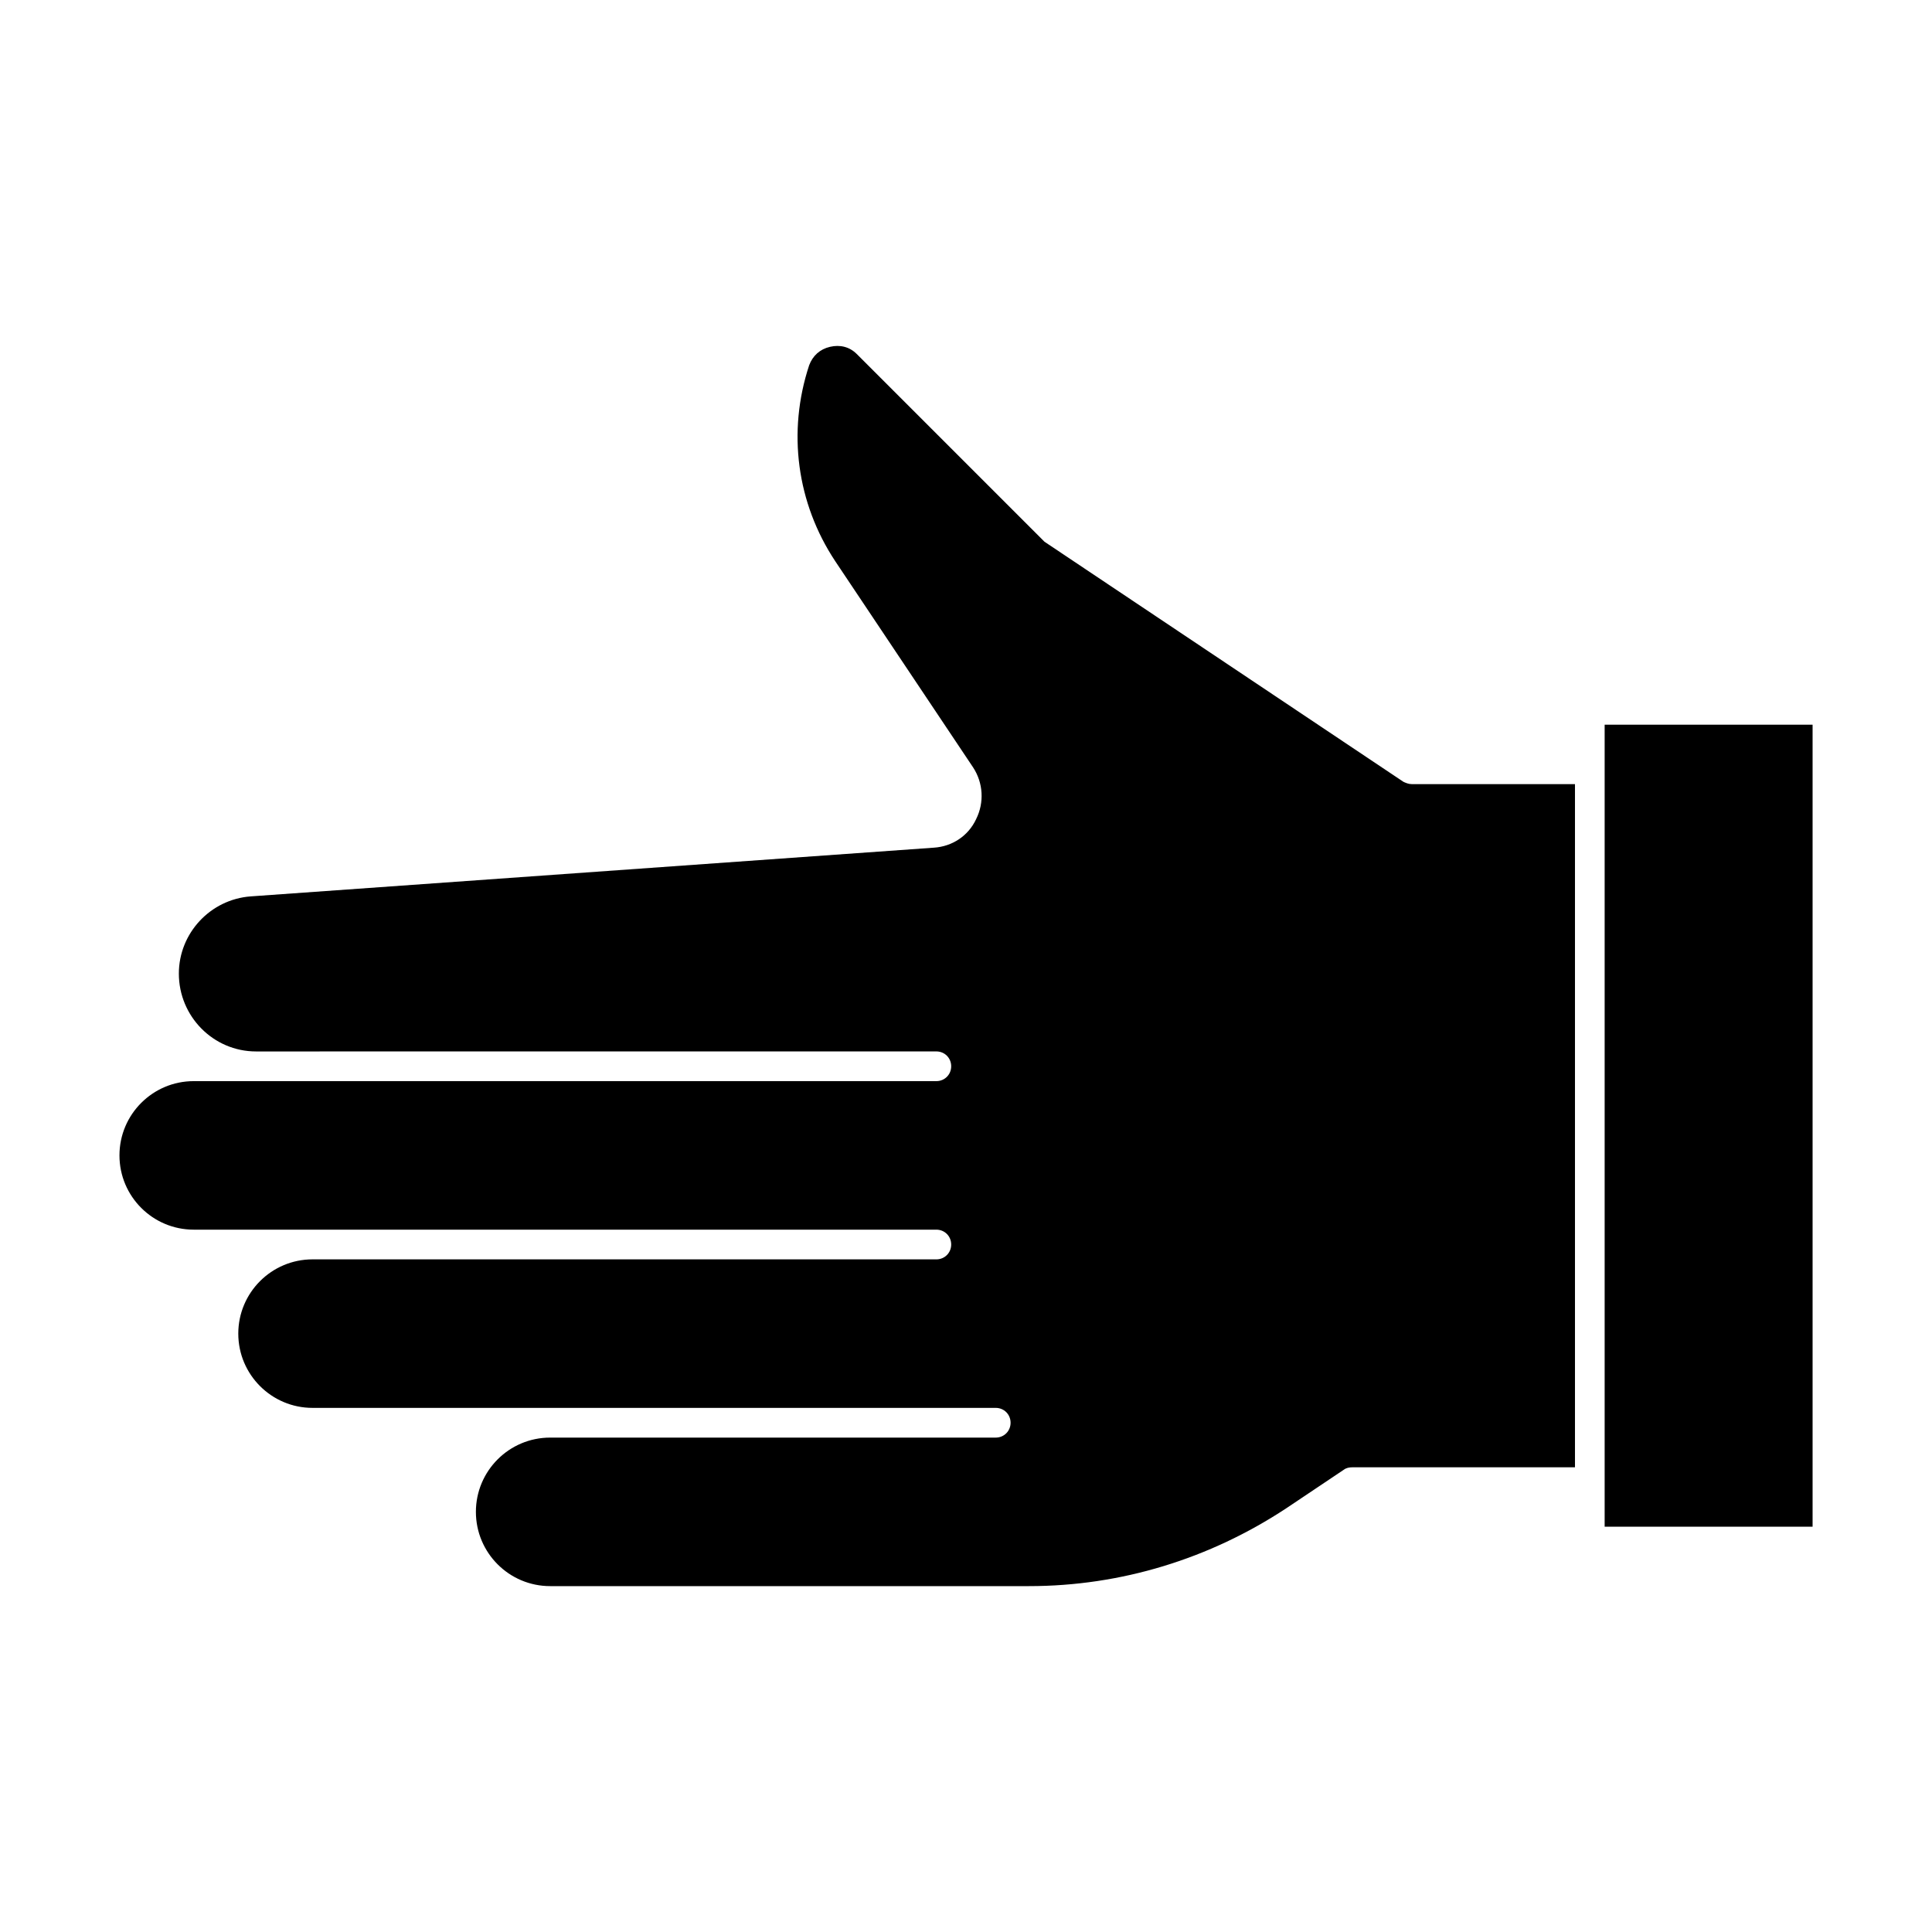
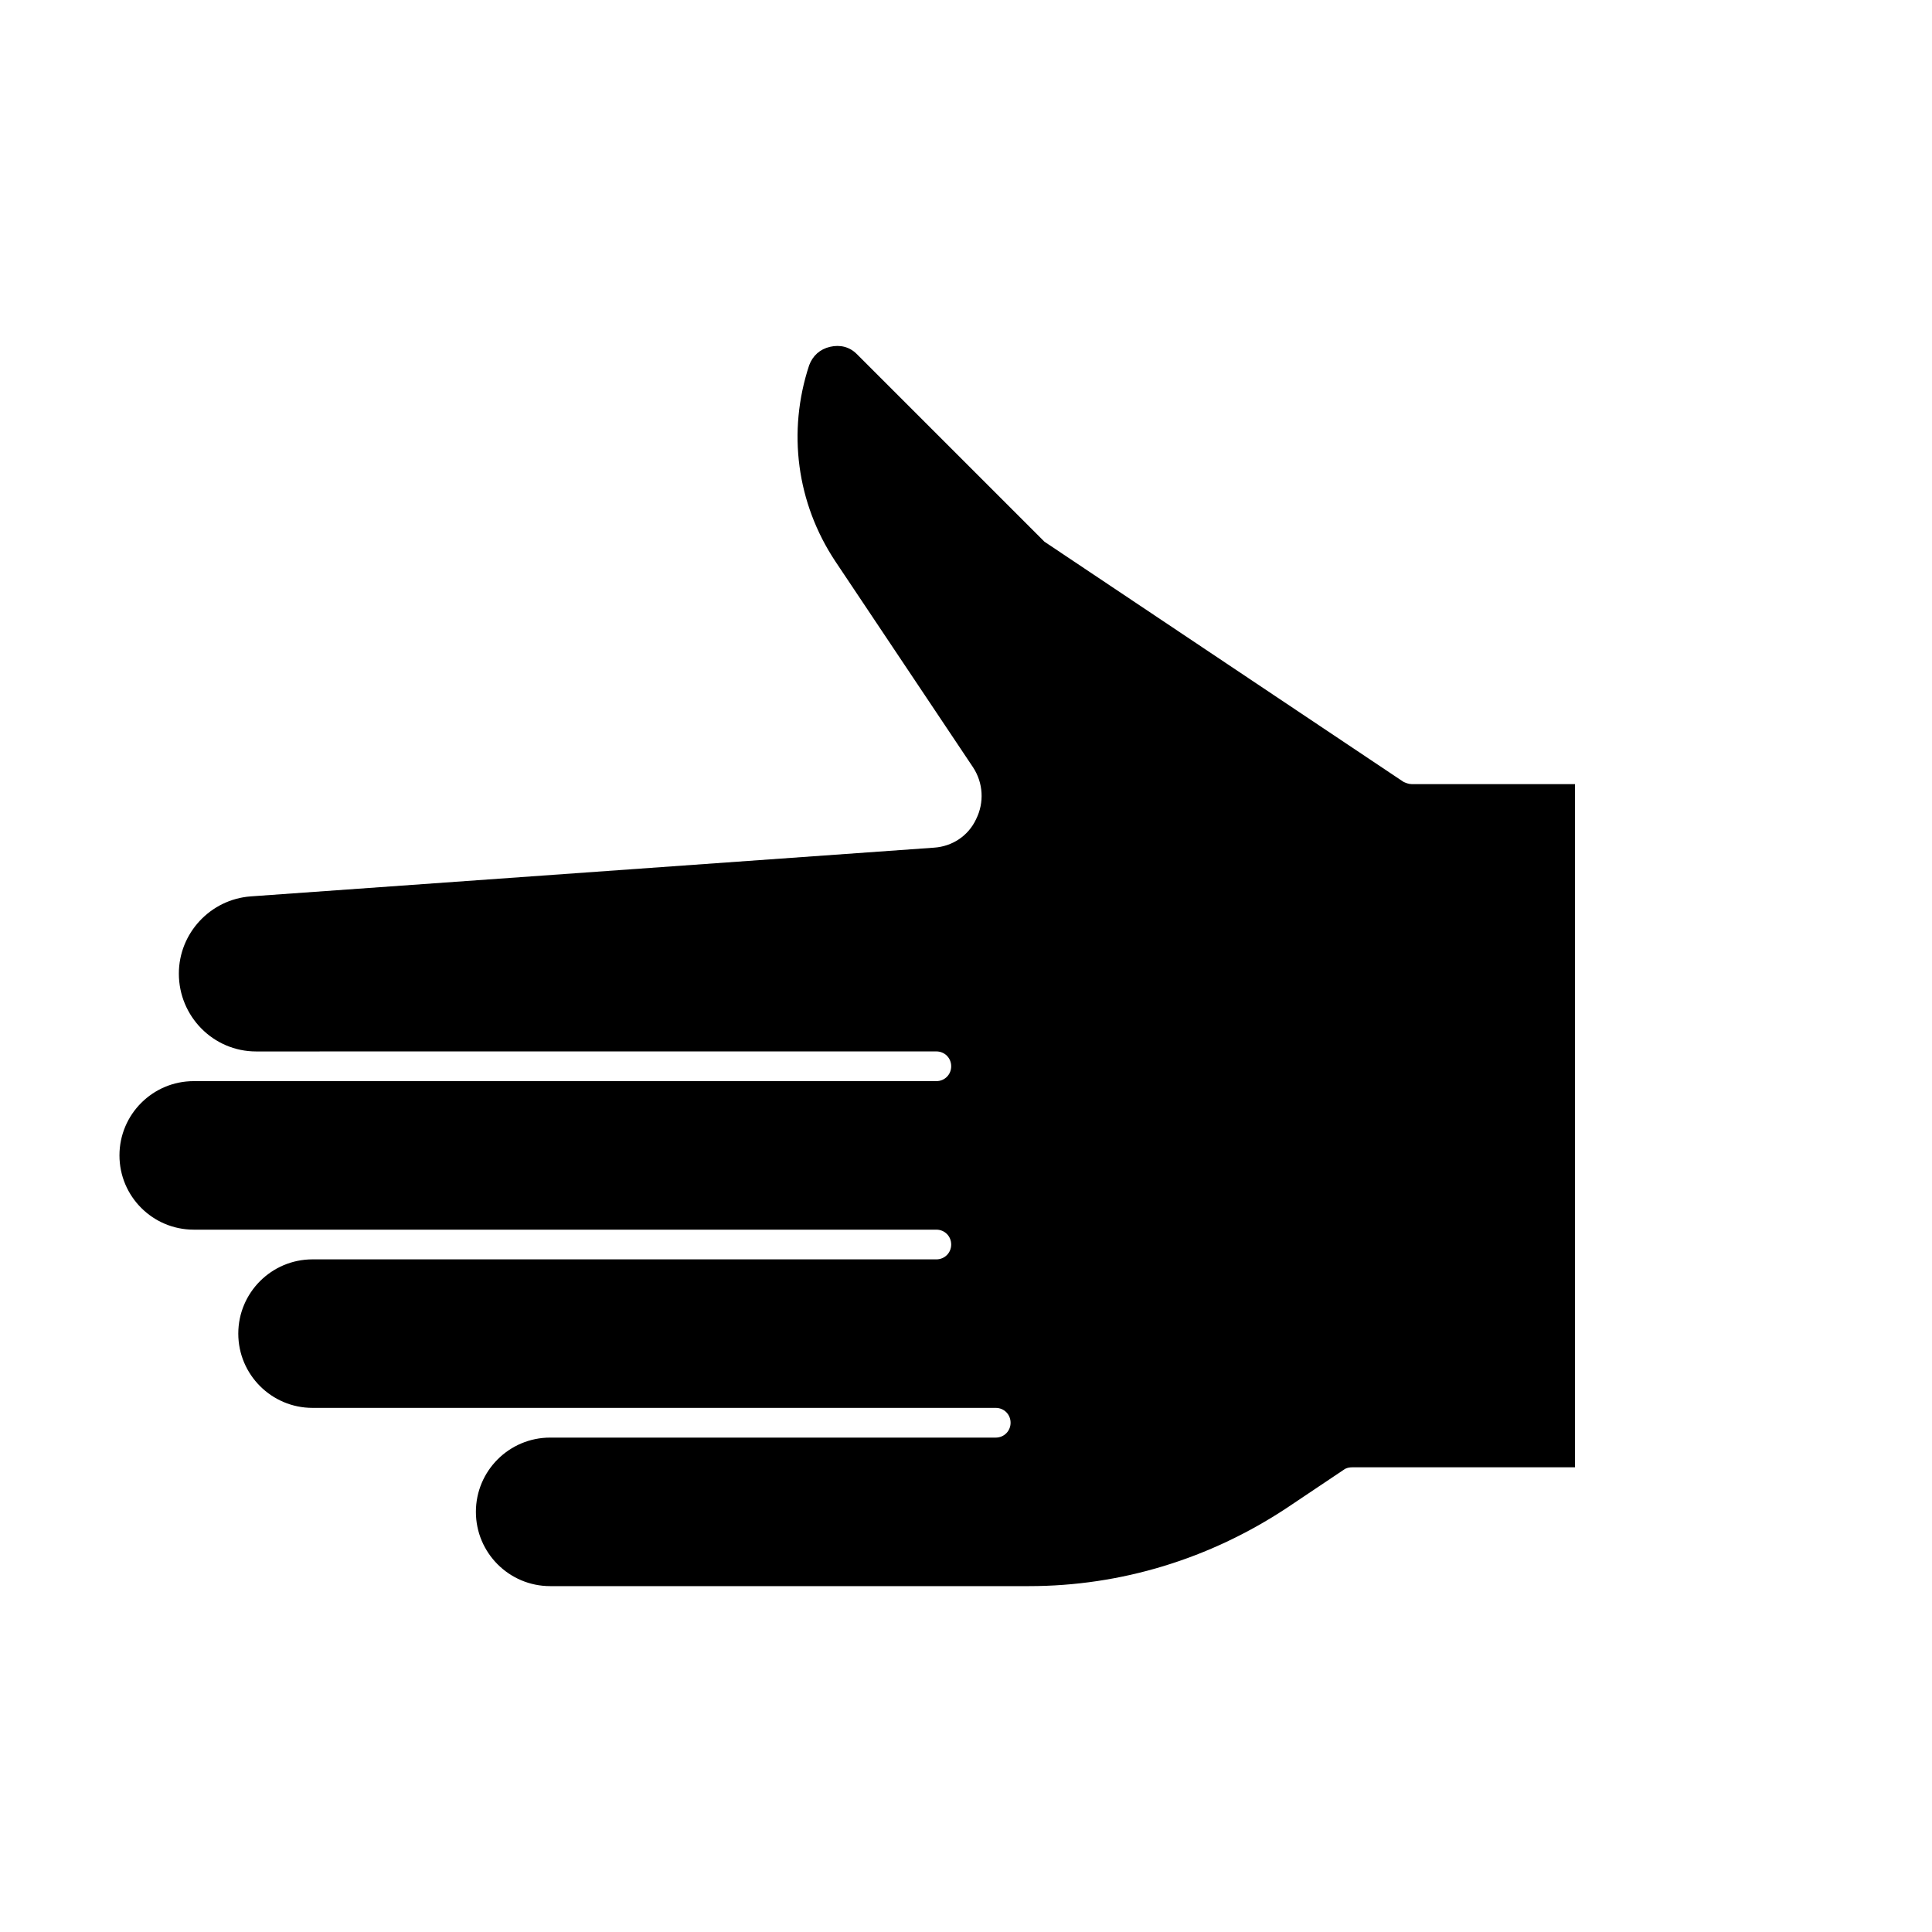
<svg xmlns="http://www.w3.org/2000/svg" fill="#000000" width="800px" height="800px" version="1.1" viewBox="144 144 512 512">
  <g>
    <path d="m515.88 351.16-95.094-63.605-49.75-49.75c-1.891-1.891-4.41-2.519-7.086-1.891-2.676 0.629-4.566 2.363-5.512 4.879-5.824 17.633-3.305 36.527 6.926 51.957l36.527 54.633c2.676 4.094 2.992 9.289 0.789 13.699-2.047 4.41-6.297 7.242-11.18 7.559l-181.05 12.91c-10.707 0.789-19.051 9.762-19.051 20.469 0 11.336 9.133 20.625 20.469 20.625l180.27-0.008c2.203 0 3.938 1.73 3.938 3.938 0 2.203-1.73 3.938-3.938 3.938h-196.8c-10.863 0-19.68 8.816-19.68 19.68 0 10.863 8.816 19.68 19.68 19.68h196.8c2.203 0 3.938 1.73 3.938 3.938 0 2.203-1.73 3.938-3.938 3.938l-165.31-0.004c-10.863 0-19.68 8.816-19.68 19.68s8.816 19.68 19.68 19.68h181.05c2.203 0 3.938 1.73 3.938 3.938 0 2.203-1.73 3.938-3.938 3.938h-118.08c-10.863 0-19.68 8.816-19.68 19.68s8.816 19.68 19.68 19.68h126.9c24.402 0 47.863-7.242 68.172-20.625l15.273-10.234c0.629-0.473 1.418-0.629 2.203-0.629h59.039v-181.05l-43.297-0.004c-0.785 0-1.574-0.328-2.203-0.629z" />
-     <path d="m569.25 336.05h55.105v212.54h-55.105z" />
  </g>
</svg>